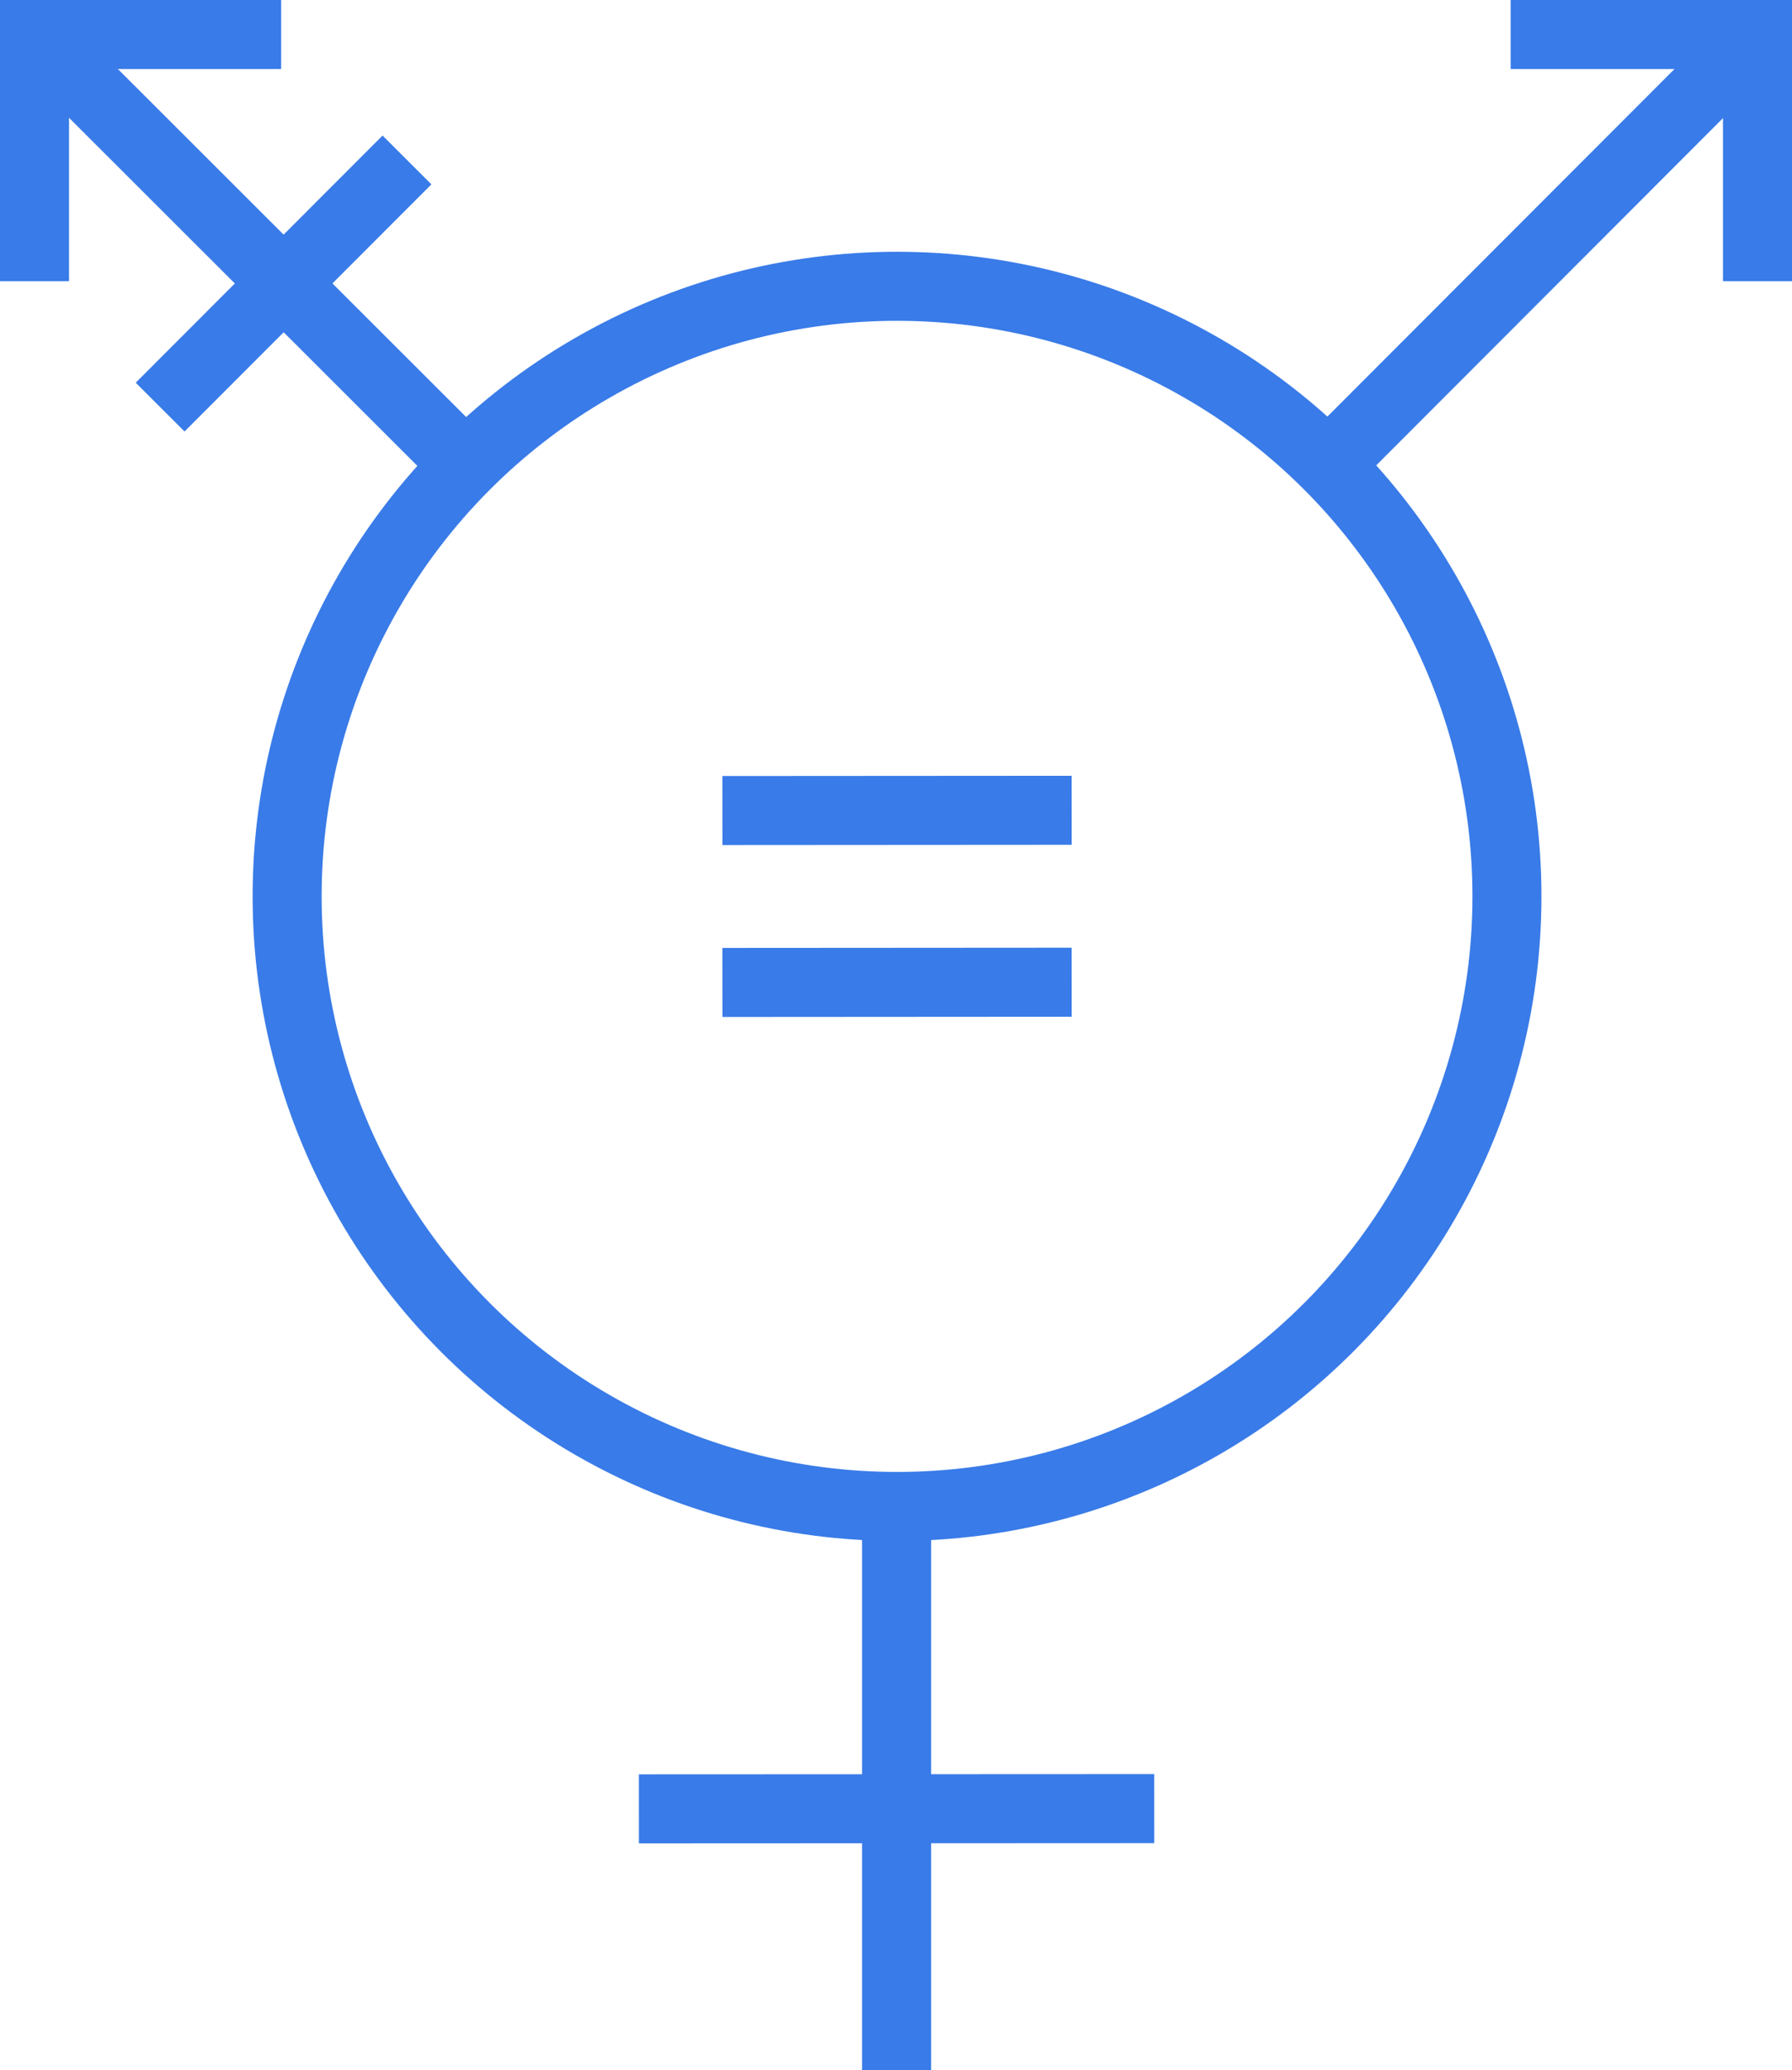
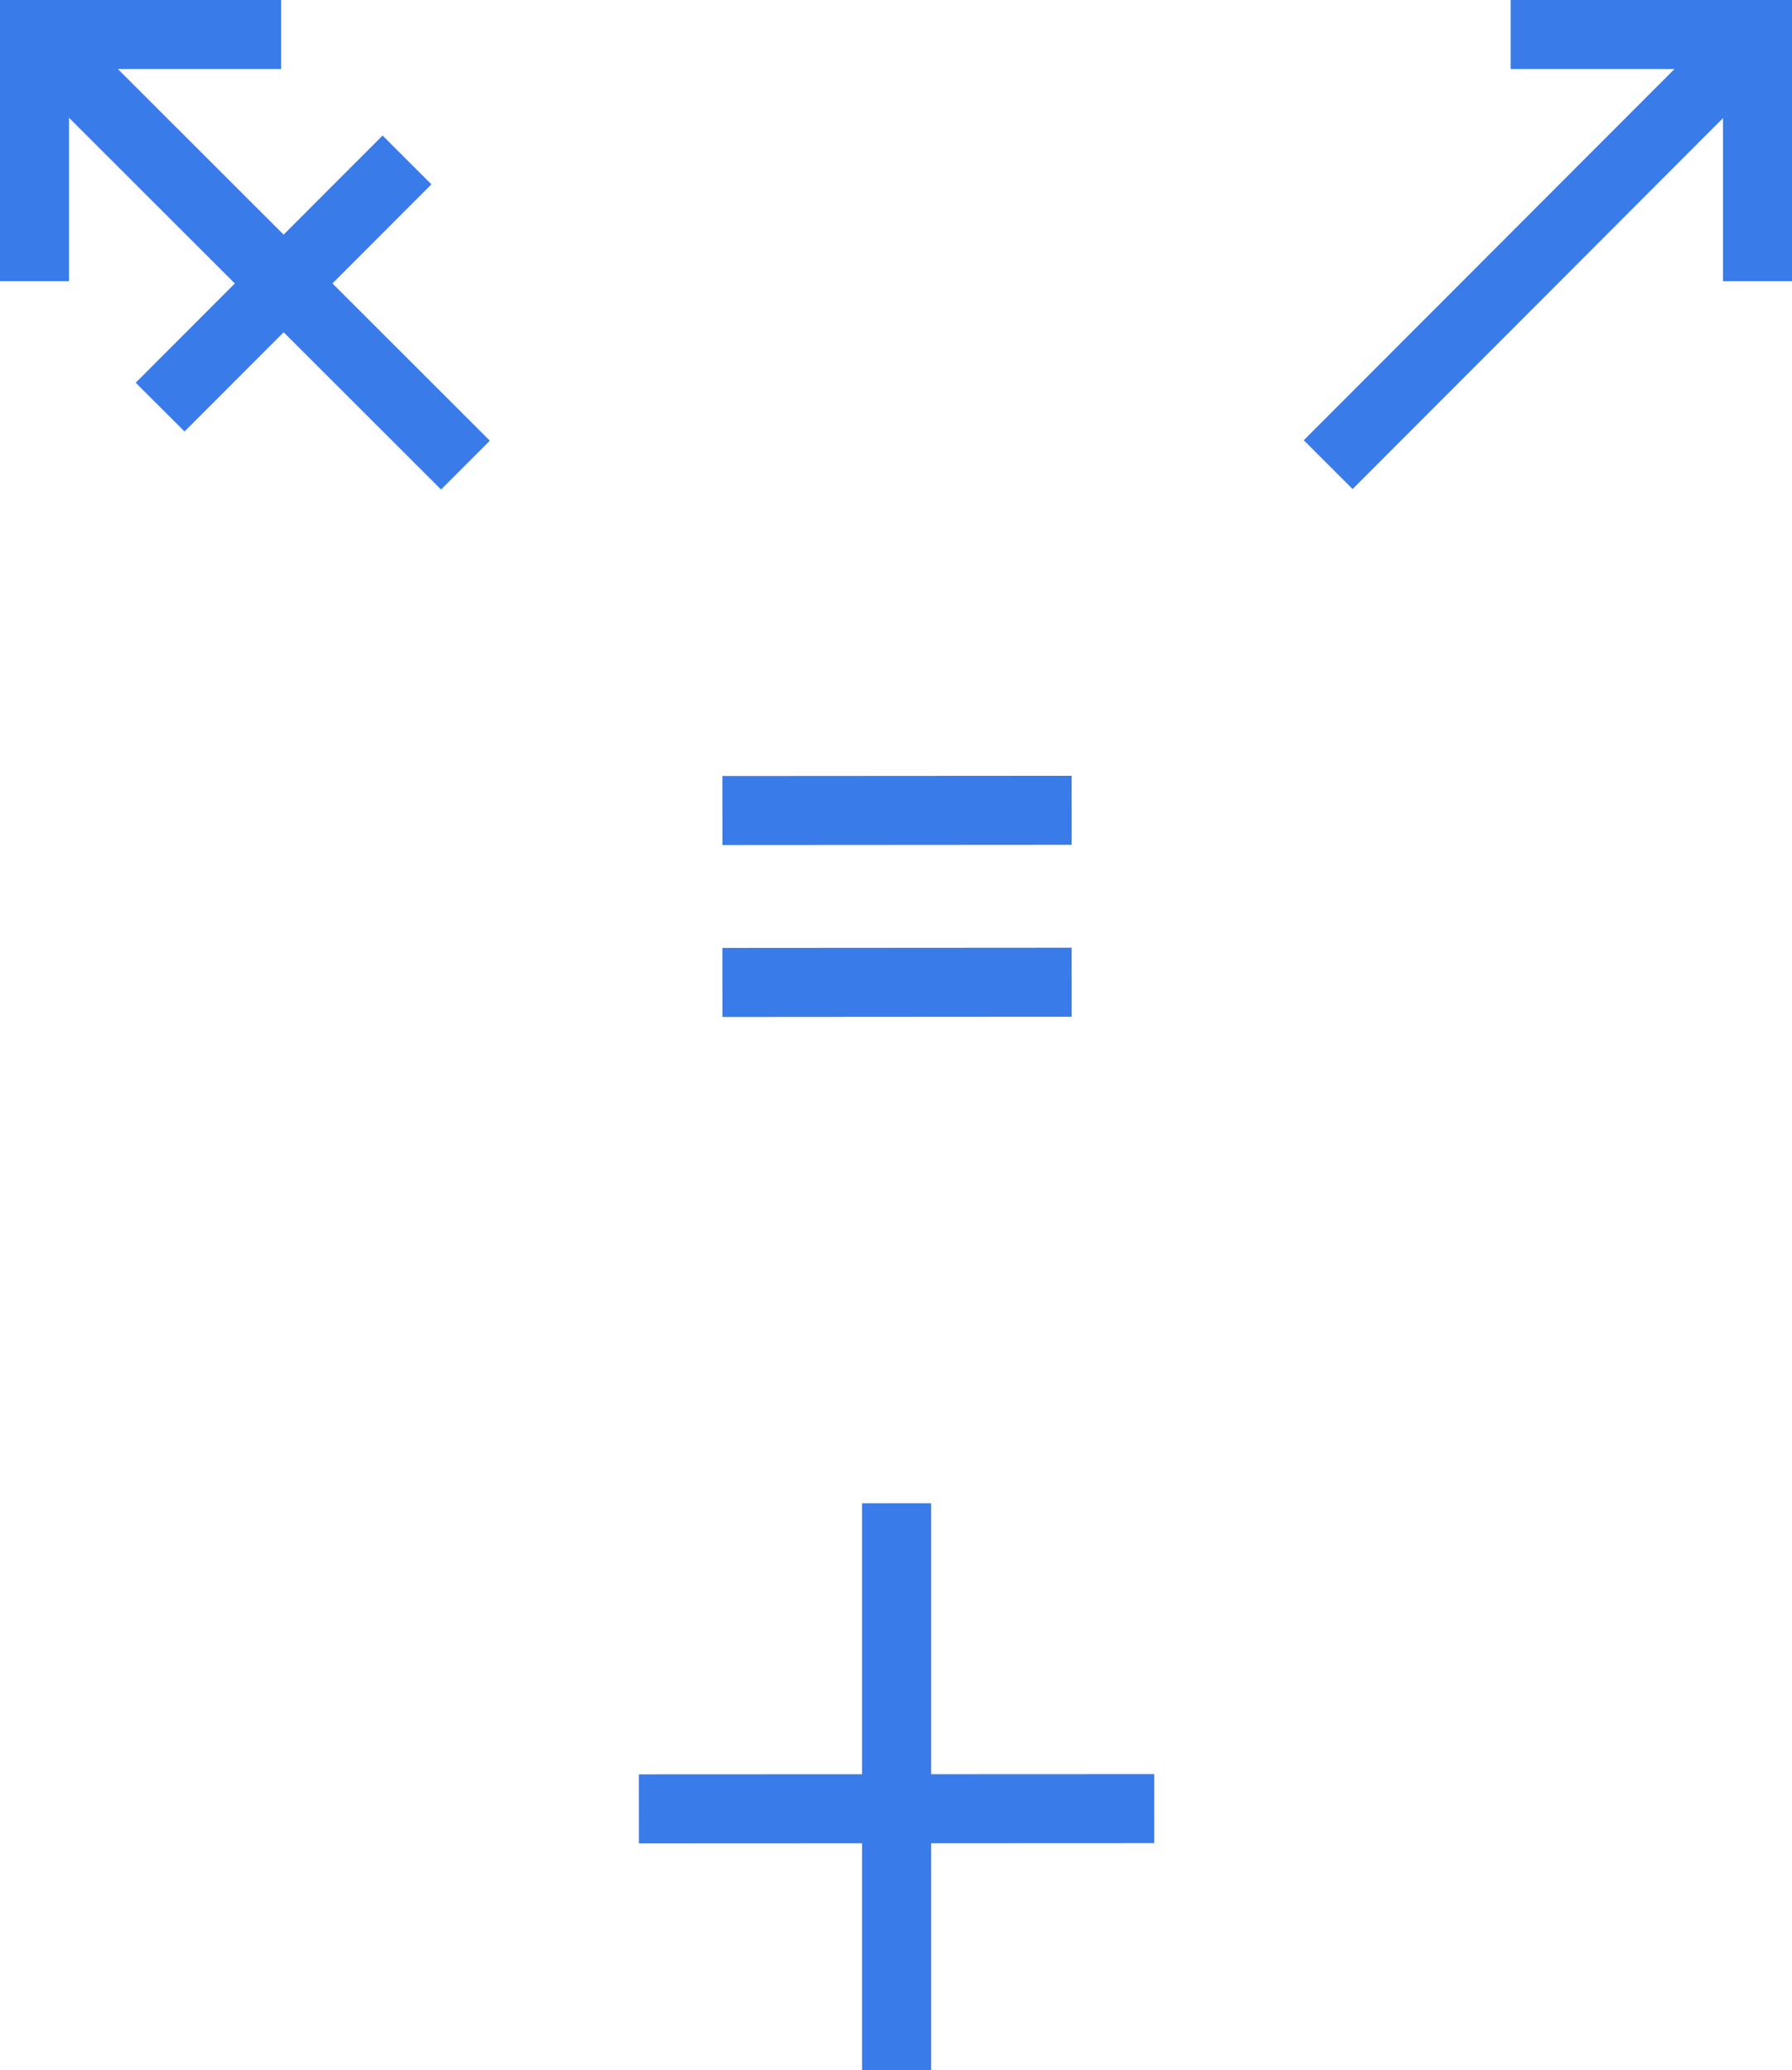
<svg xmlns="http://www.w3.org/2000/svg" width="77.89" height="89.95" viewBox="0 0 77.89 89.95">
  <g id="lgbtq" transform="translate(-0.03 -0.04)">
-     <circle id="Ellipse_16" data-name="Ellipse 16" cx="26.51" cy="26.51" r="26.51" transform="translate(12.51 12.48)" fill="none" stroke="#397be8" stroke-miterlimit="10" stroke-width="3" />
    <path id="Pfad_182" data-name="Pfad 182" d="M65.69,1.54H76.42V12.26" fill="none" stroke="#397be8" stroke-miterlimit="10" stroke-width="3" fill-rule="evenodd" />
    <path id="Pfad_183" data-name="Pfad 183" d="M1.53,12.26V1.54H12.25" fill="none" stroke="#397be8" stroke-miterlimit="10" stroke-width="3" fill-rule="evenodd" />
    <line id="Linie_65" data-name="Linie 65" x2="18.73" y2="18.71" transform="translate(1.53 1.54)" fill="none" stroke="#397be8" stroke-miterlimit="10" stroke-width="3" />
    <line id="Linie_66" data-name="Linie 66" x1="18.71" y2="18.73" transform="translate(57.76 1.5)" fill="none" stroke="#397be8" stroke-miterlimit="10" stroke-width="3" />
    <line id="Linie_67" data-name="Linie 67" y2="24.63" transform="translate(39 65.36)" fill="none" stroke="#397be8" stroke-miterlimit="10" stroke-width="3" />
    <line id="Linie_68" data-name="Linie 68" y1="0.01" x2="22.4" transform="translate(27.8 78.63)" fill="none" stroke="#397be8" stroke-miterlimit="10" stroke-width="3" />
    <line id="Linie_69" data-name="Linie 69" y1="10.74" x2="10.73" transform="translate(6.99 6.99)" fill="none" stroke="#397be8" stroke-miterlimit="10" stroke-width="3" />
    <line id="Linie_70" data-name="Linie 70" y1="0.01" x2="15.18" transform="translate(31.43 35.25)" fill="none" stroke="#397be8" stroke-miterlimit="10" stroke-width="3" />
    <line id="Linie_71" data-name="Linie 71" y1="0.01" x2="15.18" transform="translate(31.43 42.72)" fill="none" stroke="#397be8" stroke-miterlimit="10" stroke-width="3" />
  </g>
</svg>